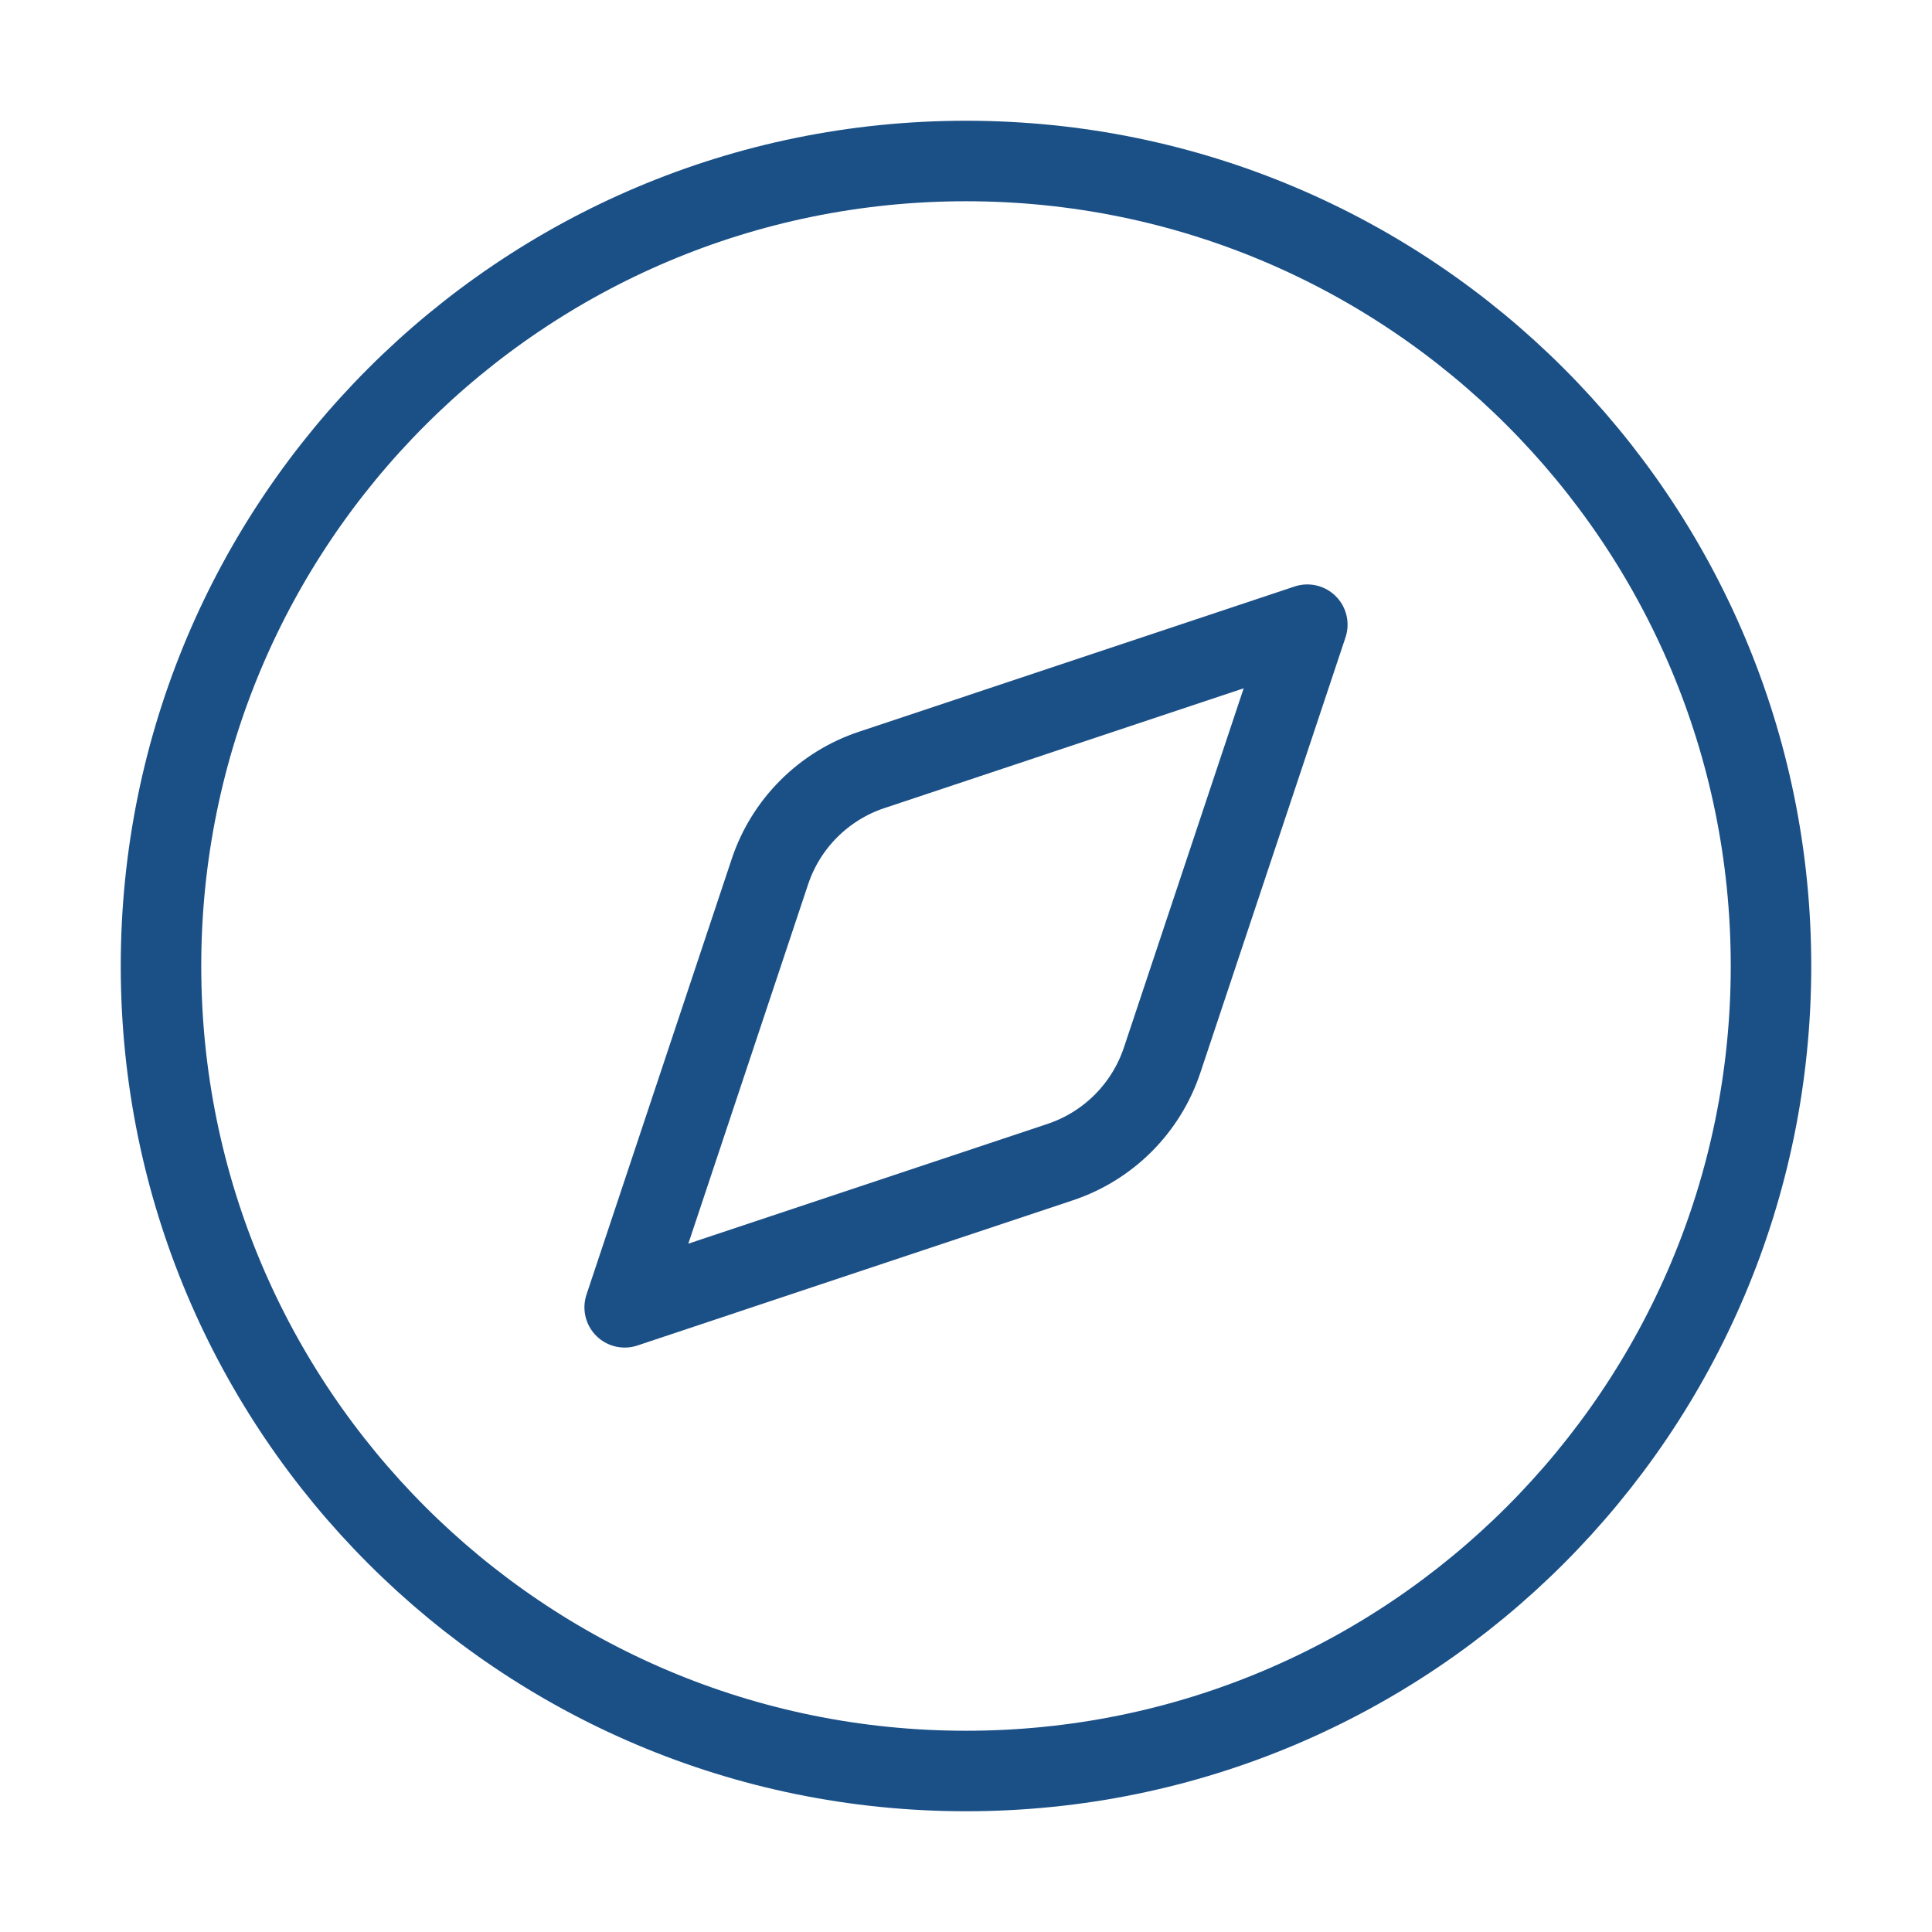
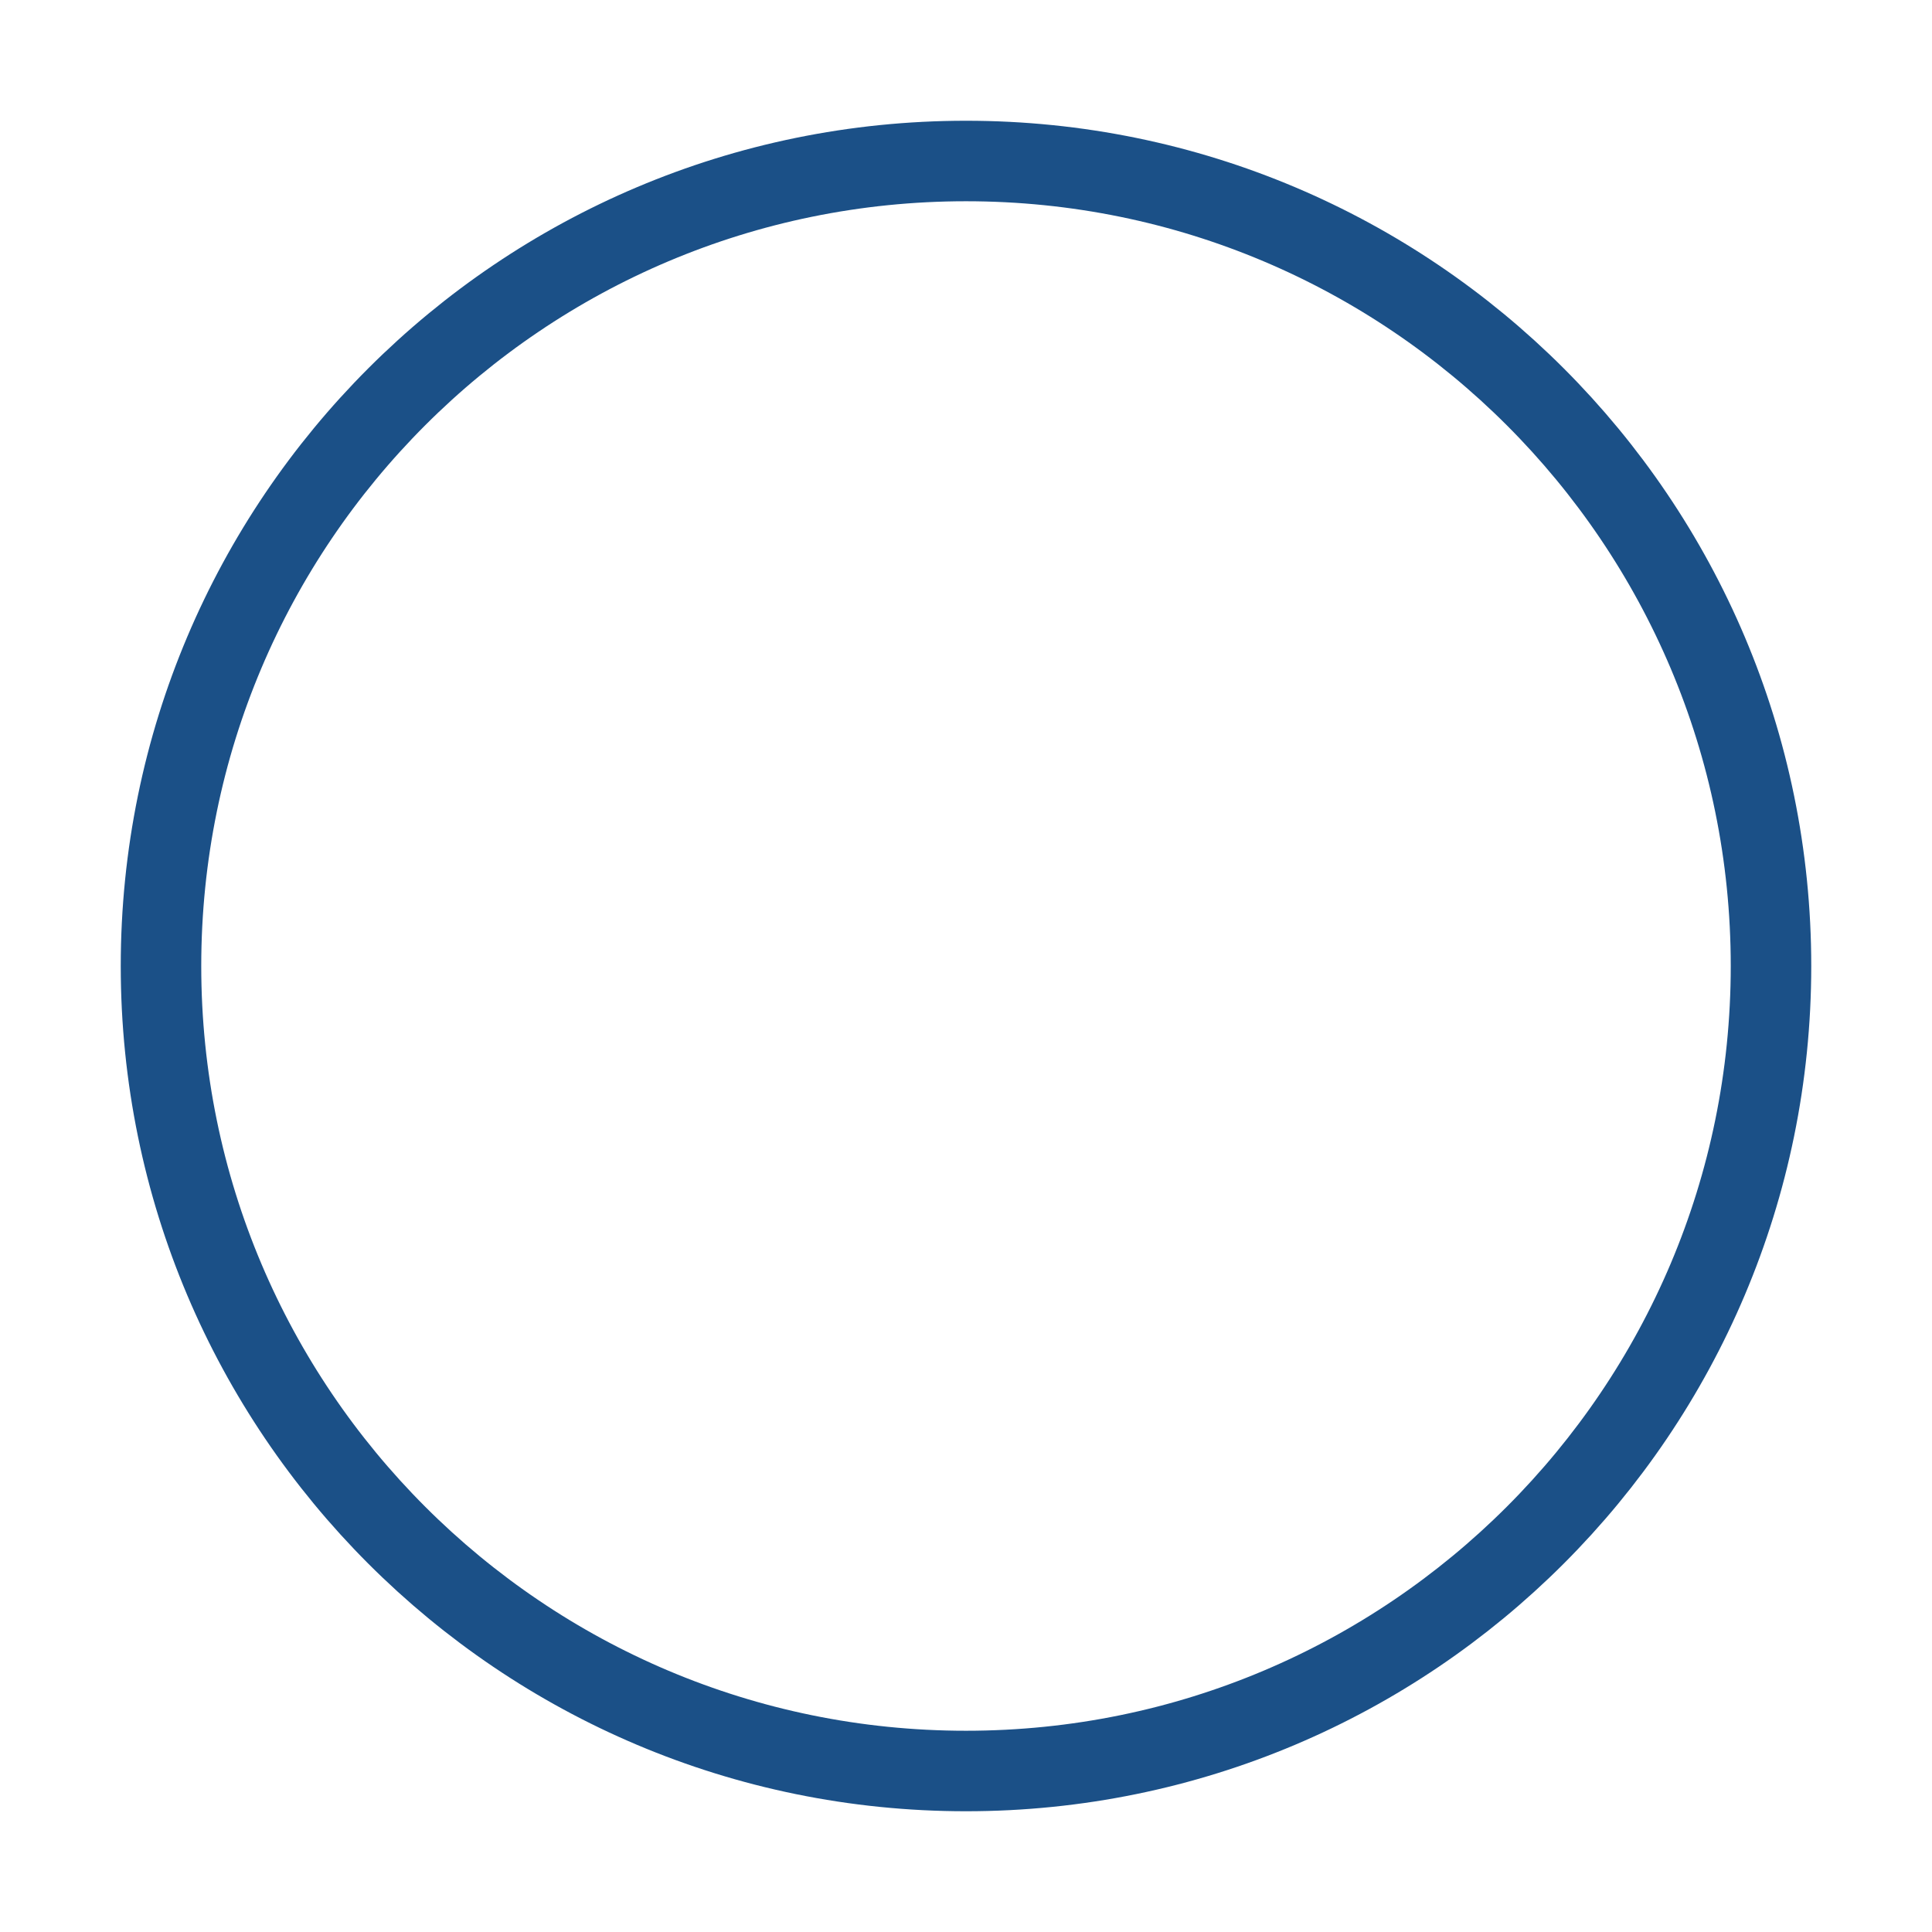
<svg xmlns="http://www.w3.org/2000/svg" fill="none" viewBox="0 0 48 48" height="48" width="48">
-   <path stroke-linejoin="round" stroke-linecap="round" stroke-width="2" stroke="#1B5087" d="M32.48 15.52L28.872 26.341C28.675 26.931 28.344 27.466 27.905 27.905C27.466 28.344 26.931 28.675 26.341 28.872L15.52 32.48L19.128 21.657C19.324 21.068 19.655 20.533 20.094 20.094C20.533 19.655 21.068 19.324 21.657 19.128L32.48 15.52Z" />
  <path stroke-linejoin="round" stroke-linecap="round" stroke-width="2" stroke="#1B5087" d="M24 44C35.046 44 44 35.046 44 24C44 12.954 35.046 4 24 4C12.954 4 4 12.954 4 24C4 35.046 12.954 44 24 44Z" />
</svg>